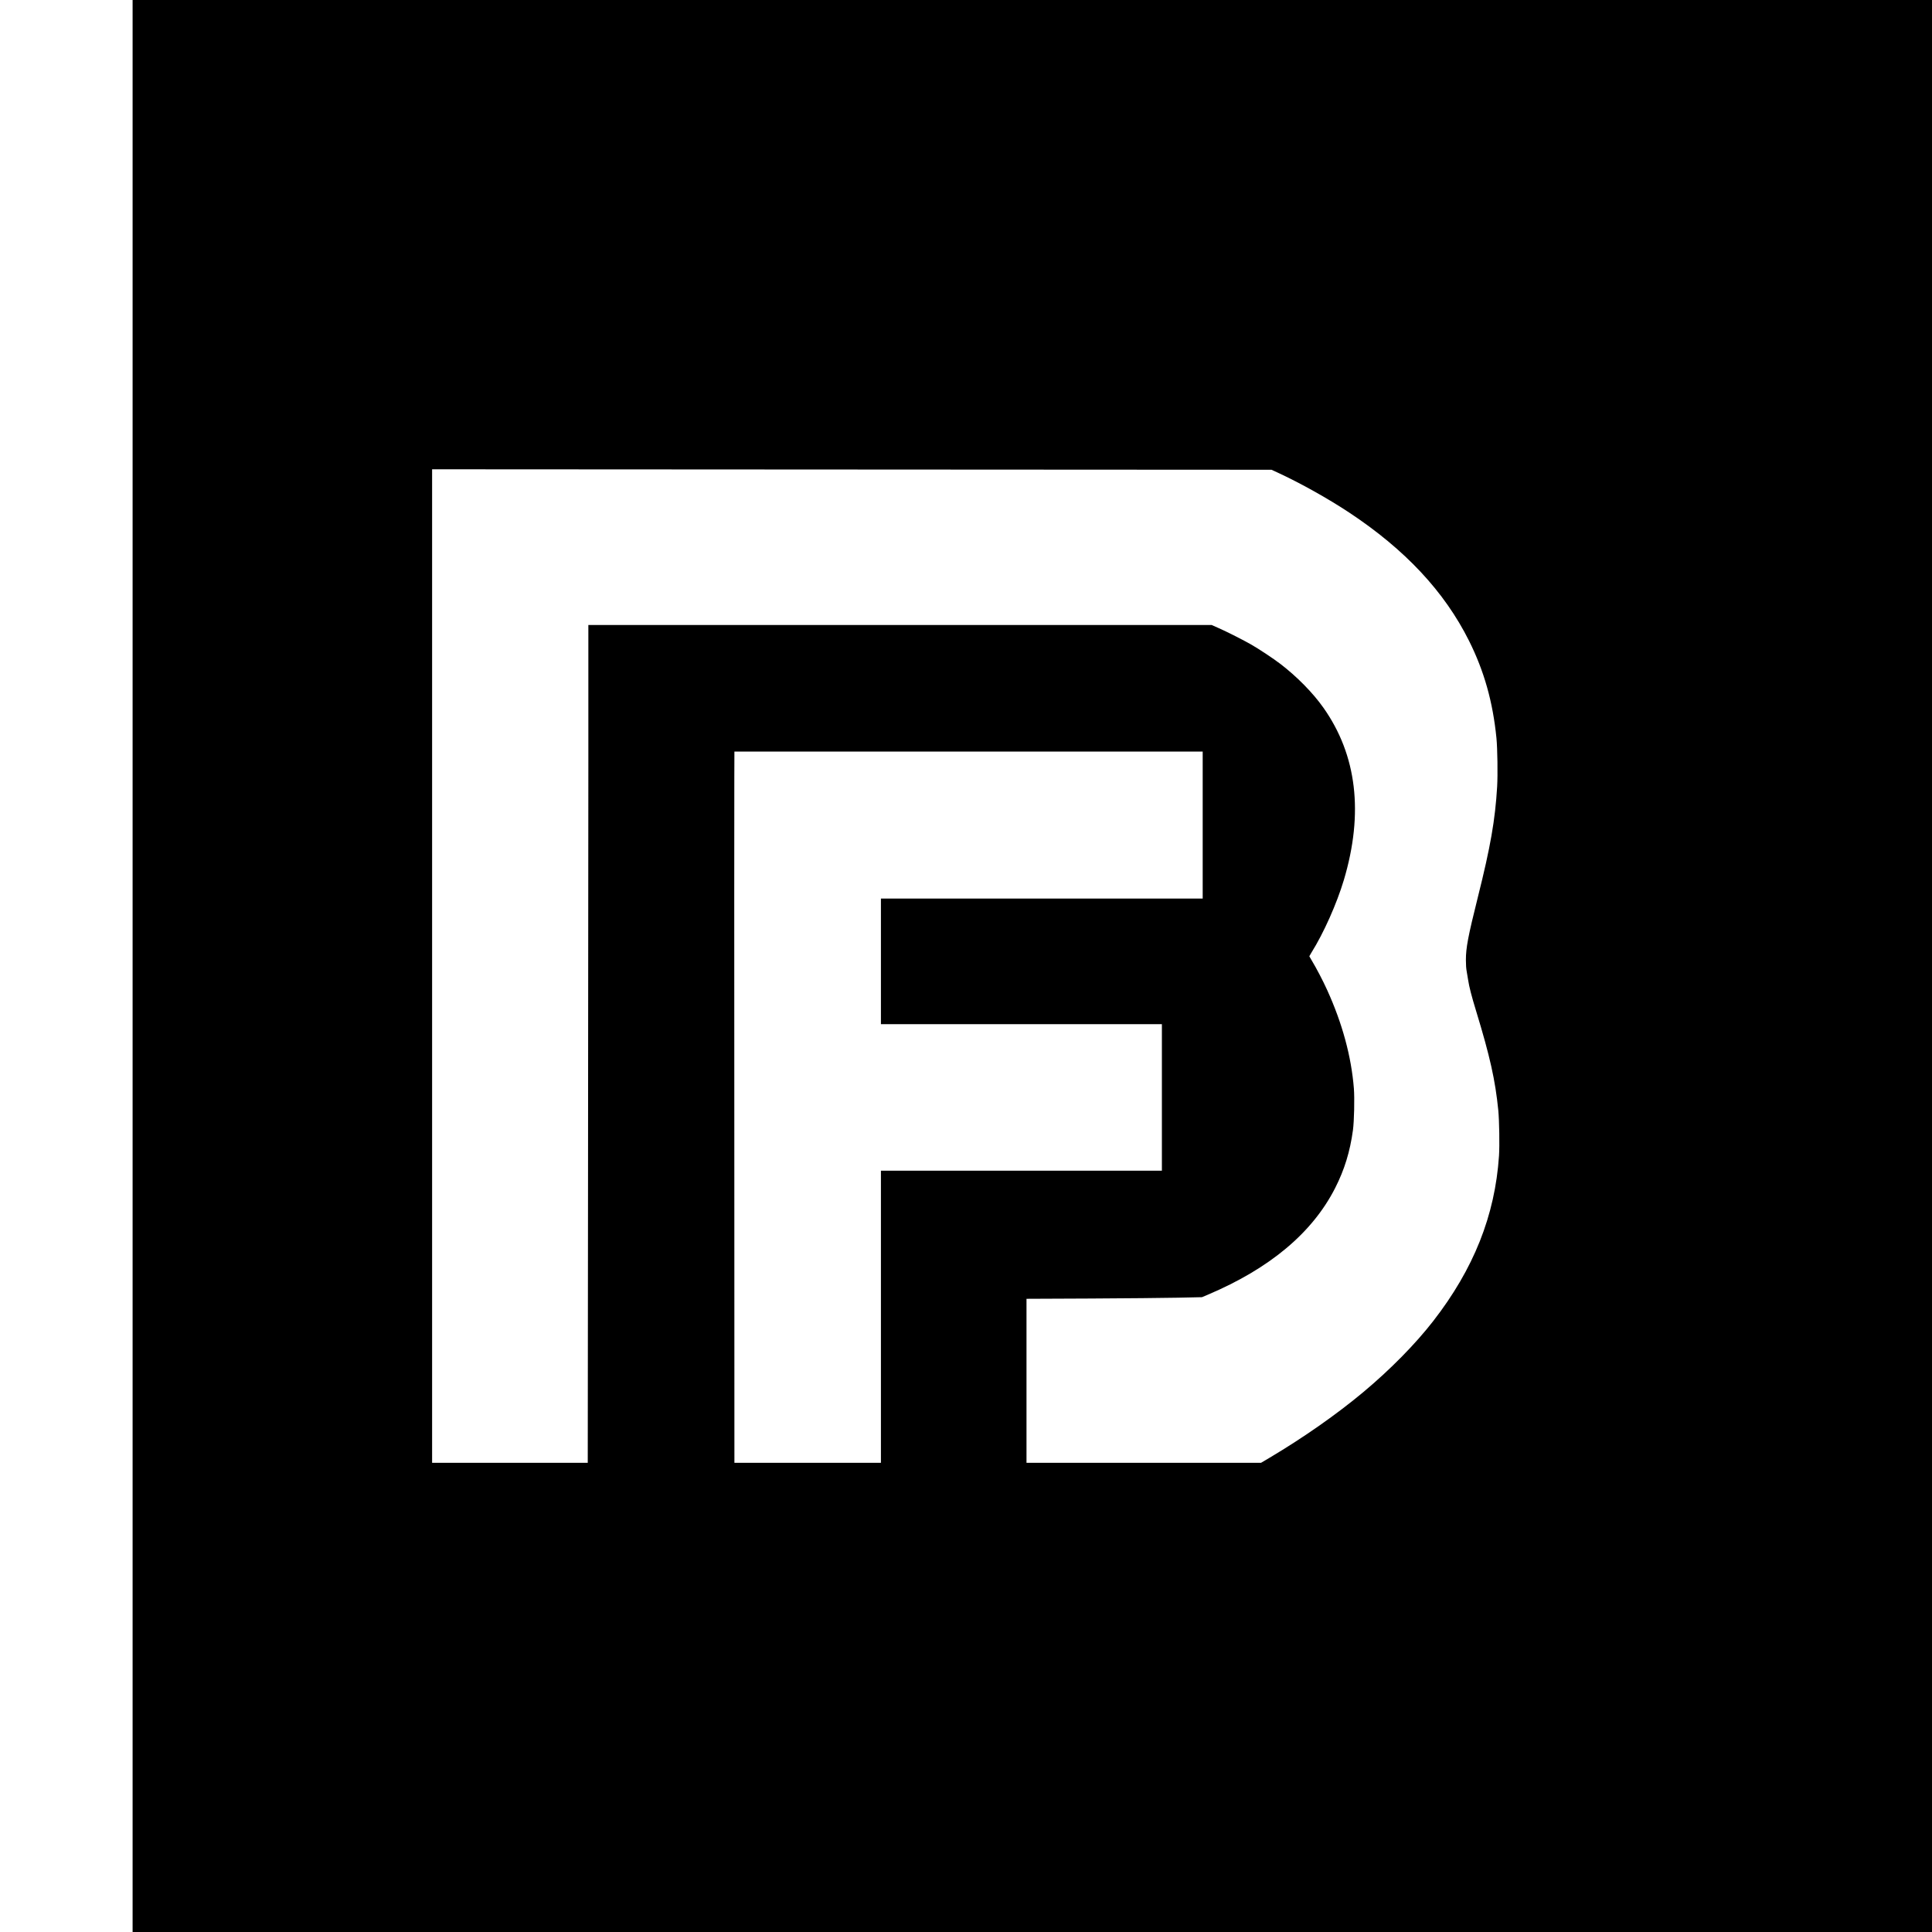
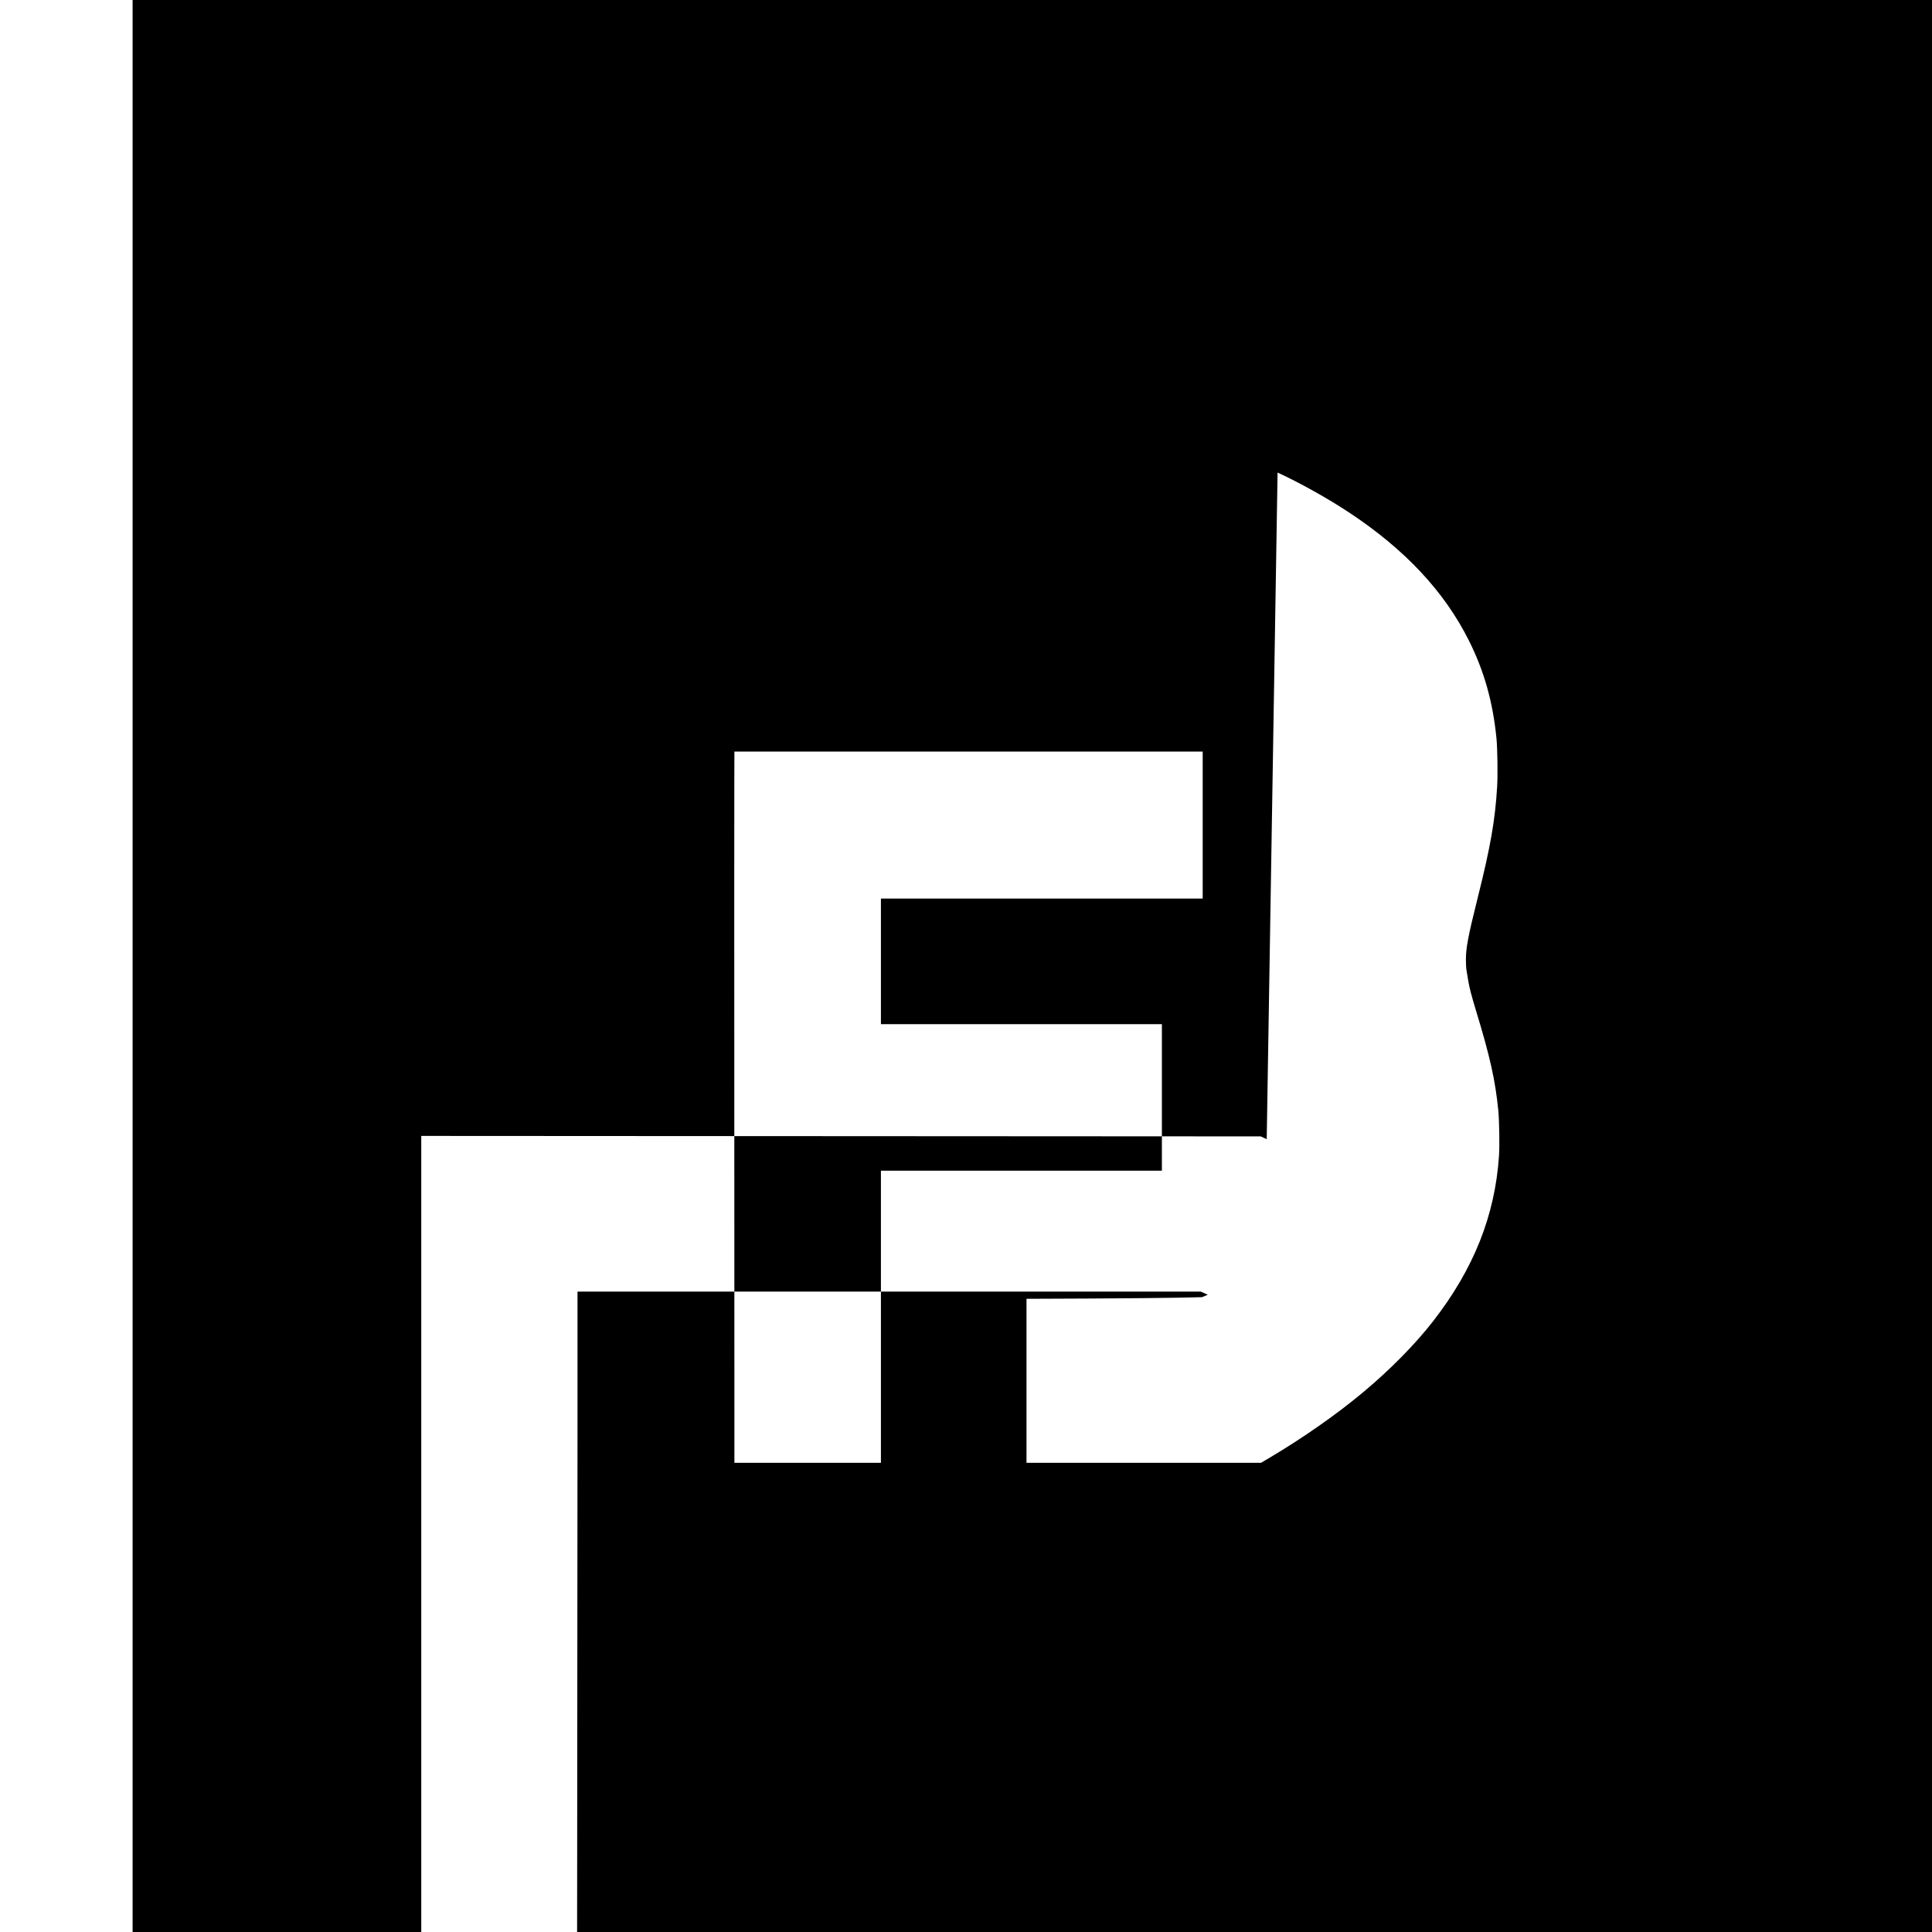
<svg xmlns="http://www.w3.org/2000/svg" version="1.0" width="4167pt" height="4167pt" viewBox="0 0 4167 4167" preserveAspectRatio="xMidYMid meet">
  <g transform="translate(0,4167) scale(0.1,-0.1)" fill="#000000" stroke="none">
-     <path d="M2860 20835 l0 -20835 19405 0 19405 0 0 20835 0 20835 -19405 0 -19405 0 0 -20835z m24695 10643 c488 -225 1087 -560 1545 -863 1207 -799 2053 -1704 2584 -2765 328 -657 514 -1318 592 -2100 22 -224 30 -791 15 -1046 -43 -721 -143 -1295 -416 -2384 -212 -849 -258 -1092 -258 -1355 0 -108 6 -187 17 -245 9 -47 23 -130 31 -185 22 -147 72 -343 174 -676 298 -976 412 -1487 477 -2139 21 -221 30 -756 15 -980 -86 -1286 -545 -2439 -1420 -3565 -386 -497 -928 -1047 -1506 -1530 -572 -478 -1284 -977 -2020 -1415 l-186 -110 -2529 0 -2530 0 0 1768 0 1769 1378 6 c757 4 1609 12 1892 18 l515 11 125 53 c1340 568 2258 1338 2749 2305 199 392 319 782 382 1245 26 194 37 683 20 901 -55 687 -249 1402 -577 2123 -89 197 -235 475 -328 629 -31 51 -56 95 -56 97 0 3 22 40 48 83 262 418 544 1051 697 1562 430 1443 281 2695 -442 3717 -228 323 -573 673 -932 947 -150 114 -449 313 -621 412 -175 100 -514 272 -706 357 l-151 67 -6722 0 -6721 0 0 -2928 c0 -1611 -3 -5677 -7 -9035 l-6 -6107 -1679 0 -1678 0 0 10714 0 10714 9053 -5 9052 -5 130 -60z m-1615 -7603 l0 -1585 -3470 0 -3470 0 0 -1355 0 -1355 3030 0 3030 0 0 -1580 0 -1580 -3030 0 -3030 0 0 -3150 0 -3150 -1580 0 -1580 0 -2 7093 c-2 3900 -2 7352 0 7670 l2 577 5050 0 5050 0 0 -1585z" />
+     <path d="M2860 20835 l0 -20835 19405 0 19405 0 0 20835 0 20835 -19405 0 -19405 0 0 -20835z m24695 10643 c488 -225 1087 -560 1545 -863 1207 -799 2053 -1704 2584 -2765 328 -657 514 -1318 592 -2100 22 -224 30 -791 15 -1046 -43 -721 -143 -1295 -416 -2384 -212 -849 -258 -1092 -258 -1355 0 -108 6 -187 17 -245 9 -47 23 -130 31 -185 22 -147 72 -343 174 -676 298 -976 412 -1487 477 -2139 21 -221 30 -756 15 -980 -86 -1286 -545 -2439 -1420 -3565 -386 -497 -928 -1047 -1506 -1530 -572 -478 -1284 -977 -2020 -1415 l-186 -110 -2529 0 -2530 0 0 1768 0 1769 1378 6 c757 4 1609 12 1892 18 l515 11 125 53 l-151 67 -6722 0 -6721 0 0 -2928 c0 -1611 -3 -5677 -7 -9035 l-6 -6107 -1679 0 -1678 0 0 10714 0 10714 9053 -5 9052 -5 130 -60z m-1615 -7603 l0 -1585 -3470 0 -3470 0 0 -1355 0 -1355 3030 0 3030 0 0 -1580 0 -1580 -3030 0 -3030 0 0 -3150 0 -3150 -1580 0 -1580 0 -2 7093 c-2 3900 -2 7352 0 7670 l2 577 5050 0 5050 0 0 -1585z" />
  </g>
</svg>